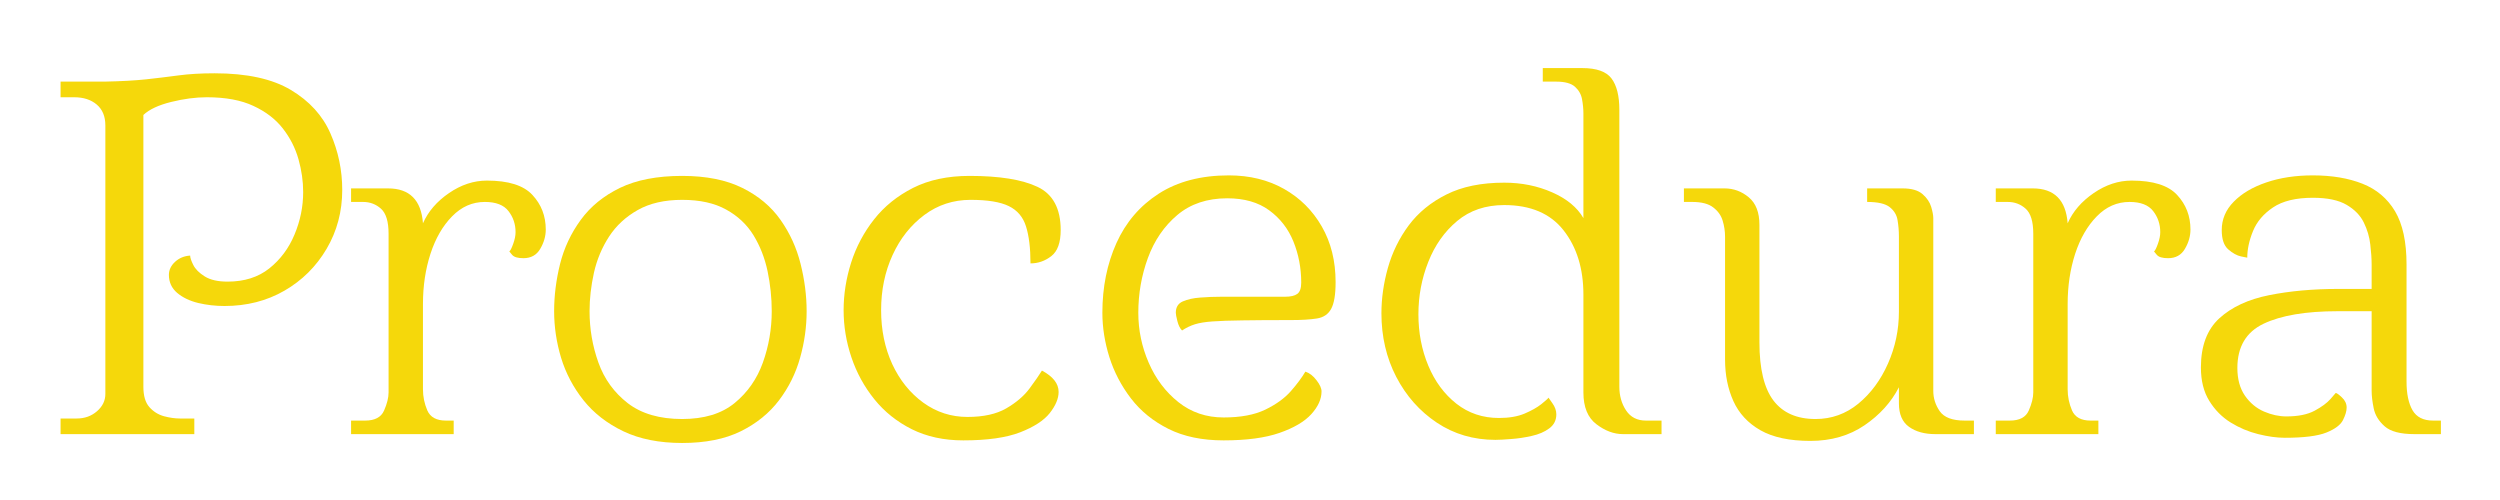
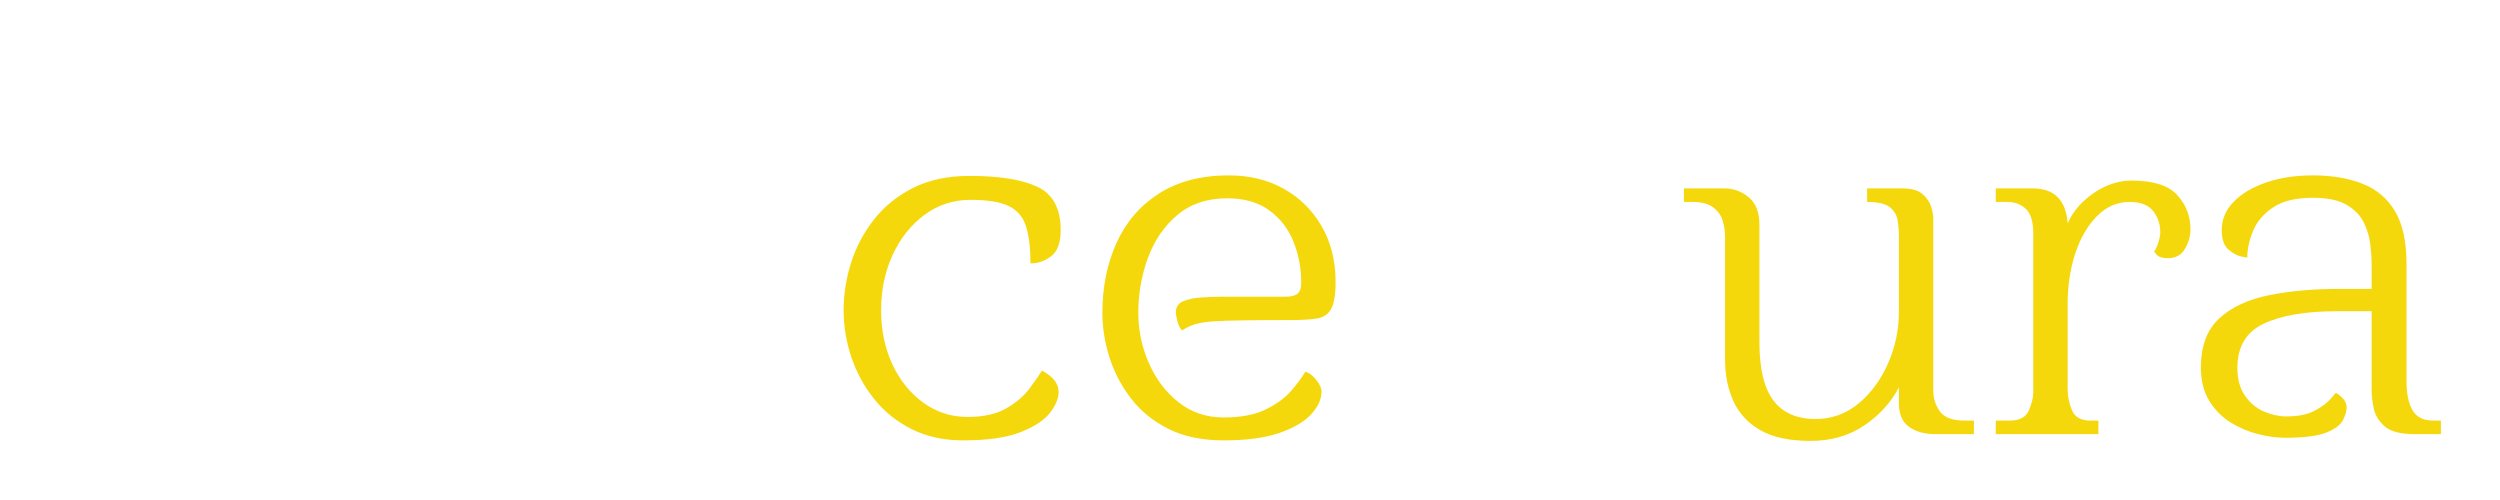
<svg xmlns="http://www.w3.org/2000/svg" width="500" zoomAndPan="magnify" viewBox="0 0 375 75" height="100" preserveAspectRatio="xMidYMid meet" version="1.0">
  <defs>
    <g />
  </defs>
  <g fill="#f5d80b" fill-opacity="1">
    <g transform="translate(7.523, 65.119)">
      <g>
-         <path d="M 24.672 -54.125 C 29.516 -54.125 33.328 -53.289 36.109 -51.625 C 38.898 -49.957 40.879 -47.781 42.047 -45.094 C 43.223 -42.414 43.812 -39.594 43.812 -36.625 C 43.812 -33.395 43.031 -30.453 41.469 -27.797 C 39.906 -25.141 37.797 -23.047 35.141 -21.516 C 32.484 -19.984 29.488 -19.219 26.156 -19.219 C 24.801 -19.219 23.484 -19.367 22.203 -19.672 C 20.93 -19.984 19.879 -20.488 19.047 -21.188 C 18.223 -21.895 17.812 -22.797 17.812 -23.891 C 17.812 -24.617 18.117 -25.27 18.734 -25.844 C 19.359 -26.414 20.113 -26.727 21 -26.781 C 21 -26.469 21.156 -26 21.469 -25.375 C 21.781 -24.75 22.352 -24.176 23.188 -23.656 C 24.02 -23.133 25.164 -22.875 26.625 -22.875 C 29.125 -22.875 31.207 -23.535 32.875 -24.859 C 34.539 -26.191 35.801 -27.883 36.656 -29.938 C 37.52 -32 37.953 -34.125 37.953 -36.312 C 37.953 -37.926 37.719 -39.566 37.25 -41.234 C 36.781 -42.898 36 -44.438 34.906 -45.844 C 33.812 -47.25 32.336 -48.379 30.484 -49.234 C 28.641 -50.098 26.312 -50.531 23.5 -50.531 C 21.832 -50.531 20.051 -50.297 18.156 -49.828 C 16.258 -49.359 14.867 -48.707 13.984 -47.875 L 13.984 -7.109 C 13.984 -5.754 14.281 -4.738 14.875 -4.062 C 15.477 -3.383 16.207 -2.926 17.062 -2.688 C 17.926 -2.457 18.723 -2.344 19.453 -2.344 L 21.625 -2.344 L 21.625 0 L 1.562 0 L 1.562 -2.344 L 3.984 -2.344 C 5.18 -2.344 6.195 -2.707 7.031 -3.438 C 7.863 -4.164 8.281 -5.023 8.281 -6.016 L 8.281 -46.312 C 8.281 -47.664 7.848 -48.707 6.984 -49.438 C 6.129 -50.164 5 -50.531 3.594 -50.531 L 1.562 -50.531 L 1.562 -52.875 L 8.125 -52.875 C 10.625 -52.926 12.719 -53.039 14.406 -53.219 C 16.102 -53.406 17.727 -53.602 19.281 -53.812 C 20.844 -54.02 22.641 -54.125 24.672 -54.125 Z M 24.672 -54.125 " />
-       </g>
+         </g>
    </g>
  </g>
  <g fill="#f5d80b" fill-opacity="1">
    <g transform="translate(51.803, 65.119)">
      <g>
-         <path d="M 21.234 -38.031 C 24.461 -38.031 26.738 -37.312 28.062 -35.875 C 29.395 -34.445 30.062 -32.719 30.062 -30.688 C 30.062 -29.695 29.785 -28.734 29.234 -27.797 C 28.691 -26.859 27.848 -26.391 26.703 -26.391 C 25.867 -26.391 25.305 -26.555 25.016 -26.891 C 24.734 -27.234 24.594 -27.406 24.594 -27.406 C 24.75 -27.508 24.941 -27.883 25.172 -28.531 C 25.41 -29.188 25.531 -29.773 25.531 -30.297 C 25.531 -31.492 25.176 -32.547 24.469 -33.453 C 23.77 -34.367 22.586 -34.828 20.922 -34.828 C 19.055 -34.828 17.422 -34.109 16.016 -32.672 C 14.609 -31.242 13.523 -29.367 12.766 -27.047 C 12.016 -24.734 11.641 -22.227 11.641 -19.531 L 11.641 -6.719 C 11.641 -5.625 11.859 -4.566 12.297 -3.547 C 12.742 -2.535 13.672 -2.031 15.078 -2.031 L 16.25 -2.031 L 16.25 0 L 0.859 0 L 0.859 -2.031 L 2.969 -2.031 C 4.426 -2.031 5.375 -2.535 5.812 -3.547 C 6.258 -4.566 6.484 -5.469 6.484 -6.25 L 6.484 -30.062 C 6.484 -31.883 6.102 -33.133 5.344 -33.812 C 4.594 -34.488 3.695 -34.828 2.656 -34.828 L 0.859 -34.828 L 0.859 -36.859 L 6.406 -36.859 C 9.633 -36.859 11.379 -35.113 11.641 -31.625 C 12.422 -33.395 13.723 -34.906 15.547 -36.156 C 17.367 -37.406 19.266 -38.031 21.234 -38.031 Z M 21.234 -38.031 " />
-       </g>
+         </g>
    </g>
  </g>
  <g fill="#f5d80b" fill-opacity="1">
    <g transform="translate(80.386, 65.119)">
      <g>
-         <path d="M 8.047 -18.438 C 8.047 -15.781 8.488 -13.211 9.375 -10.734 C 10.258 -8.266 11.727 -6.234 13.781 -4.641 C 15.844 -3.055 18.562 -2.266 21.938 -2.266 C 25.219 -2.266 27.832 -3.055 29.781 -4.641 C 31.738 -6.234 33.16 -8.266 34.047 -10.734 C 34.93 -13.211 35.375 -15.781 35.375 -18.438 C 35.375 -20.457 35.164 -22.457 34.75 -24.438 C 34.332 -26.414 33.629 -28.211 32.641 -29.828 C 31.648 -31.441 30.281 -32.727 28.531 -33.688 C 26.789 -34.656 24.594 -35.141 21.938 -35.141 C 19.289 -35.141 17.066 -34.629 15.266 -33.609 C 13.473 -32.598 12.039 -31.27 10.969 -29.625 C 9.906 -27.988 9.148 -26.18 8.703 -24.203 C 8.266 -22.223 8.047 -20.301 8.047 -18.438 Z M 2.734 -18.438 C 2.734 -20.77 3.031 -23.133 3.625 -25.531 C 4.227 -27.926 5.258 -30.125 6.719 -32.125 C 8.176 -34.133 10.141 -35.738 12.609 -36.938 C 15.086 -38.133 18.195 -38.734 21.938 -38.734 C 25.531 -38.734 28.535 -38.133 30.953 -36.938 C 33.379 -35.738 35.297 -34.133 36.703 -32.125 C 38.109 -30.125 39.109 -27.926 39.703 -25.531 C 40.305 -23.133 40.609 -20.77 40.609 -18.438 C 40.609 -16.094 40.281 -13.758 39.625 -11.438 C 38.977 -9.125 37.926 -7.004 36.469 -5.078 C 35.008 -3.148 33.094 -1.598 30.719 -0.422 C 28.352 0.742 25.426 1.328 21.938 1.328 C 18.508 1.328 15.57 0.742 13.125 -0.422 C 10.676 -1.598 8.68 -3.148 7.141 -5.078 C 5.609 -7.004 4.488 -9.125 3.781 -11.438 C 3.082 -13.758 2.734 -16.094 2.734 -18.438 Z M 2.734 -18.438 " />
-       </g>
+         </g>
    </g>
  </g>
  <g fill="#f5d80b" fill-opacity="1">
    <g transform="translate(124.276, 65.119)">
      <g>
        <path d="M 21.312 -35.141 C 18.719 -35.141 16.406 -34.383 14.375 -32.875 C 12.344 -31.363 10.754 -29.359 9.609 -26.859 C 8.461 -24.359 7.891 -21.602 7.891 -18.594 C 7.891 -15.625 8.445 -12.926 9.562 -10.5 C 10.688 -8.082 12.238 -6.156 14.219 -4.719 C 16.195 -3.289 18.406 -2.578 20.844 -2.578 C 23.238 -2.578 25.176 -3.004 26.656 -3.859 C 28.145 -4.723 29.305 -5.711 30.141 -6.828 C 30.973 -7.953 31.598 -8.852 32.016 -9.531 C 33.68 -8.645 34.516 -7.578 34.516 -6.328 C 34.516 -5.336 34.07 -4.281 33.188 -3.156 C 32.301 -2.039 30.816 -1.078 28.734 -0.266 C 26.648 0.535 23.812 0.938 20.219 0.938 C 17.312 0.938 14.738 0.379 12.5 -0.734 C 10.258 -1.859 8.383 -3.359 6.875 -5.234 C 5.363 -7.109 4.219 -9.203 3.438 -11.516 C 2.656 -13.836 2.266 -16.195 2.266 -18.594 C 2.266 -20.977 2.641 -23.352 3.391 -25.719 C 4.148 -28.094 5.297 -30.254 6.828 -32.203 C 8.367 -34.16 10.32 -35.738 12.688 -36.938 C 15.062 -38.133 17.883 -38.734 21.156 -38.734 C 25.633 -38.734 29.031 -38.188 31.344 -37.094 C 33.664 -36 34.828 -33.836 34.828 -30.609 C 34.828 -28.734 34.359 -27.43 33.422 -26.703 C 32.484 -25.973 31.441 -25.609 30.297 -25.609 C 30.297 -27.898 30.07 -29.75 29.625 -31.156 C 29.188 -32.562 28.328 -33.578 27.047 -34.203 C 25.773 -34.828 23.863 -35.141 21.312 -35.141 Z M 21.312 -35.141 " />
      </g>
    </g>
  </g>
  <g fill="#f5d80b" fill-opacity="1">
    <g transform="translate(161.84, 65.119)">
      <g>
        <path d="M 31.859 -17.109 C 28.836 -17.109 26.391 -17.094 24.516 -17.062 C 22.641 -17.039 21.156 -16.988 20.062 -16.906 C 18.977 -16.832 18.098 -16.691 17.422 -16.484 C 16.742 -16.273 16.094 -15.961 15.469 -15.547 C 15.156 -15.859 14.922 -16.328 14.766 -16.953 C 14.609 -17.578 14.531 -17.992 14.531 -18.203 C 14.531 -19.035 14.879 -19.602 15.578 -19.906 C 16.285 -20.219 17.156 -20.41 18.188 -20.484 C 19.227 -20.566 20.297 -20.609 21.391 -20.609 L 30.922 -20.609 C 31.754 -20.609 32.363 -20.75 32.75 -21.031 C 33.145 -21.32 33.344 -21.883 33.344 -22.719 C 33.344 -24.906 32.953 -26.961 32.172 -28.891 C 31.391 -30.816 30.176 -32.379 28.531 -33.578 C 26.895 -34.773 24.801 -35.375 22.25 -35.375 C 19.238 -35.375 16.742 -34.539 14.766 -32.875 C 12.785 -31.207 11.312 -29.055 10.344 -26.422 C 9.383 -23.797 8.906 -21.055 8.906 -18.203 C 8.906 -15.598 9.426 -13.098 10.469 -10.703 C 11.508 -8.305 12.992 -6.336 14.922 -4.797 C 16.848 -3.266 19.109 -2.5 21.703 -2.5 C 24.254 -2.5 26.336 -2.891 27.953 -3.672 C 29.566 -4.453 30.844 -5.375 31.781 -6.438 C 32.719 -7.508 33.445 -8.488 33.969 -9.375 C 34.594 -9.164 35.148 -8.734 35.641 -8.078 C 36.141 -7.43 36.391 -6.875 36.391 -6.406 C 36.391 -5.258 35.879 -4.125 34.859 -3 C 33.848 -1.883 32.258 -0.945 30.094 -0.188 C 27.938 0.562 25.141 0.938 21.703 0.938 C 18.484 0.938 15.727 0.363 13.438 -0.781 C 11.145 -1.926 9.27 -3.445 7.812 -5.344 C 6.352 -7.25 5.27 -9.32 4.562 -11.562 C 3.863 -13.801 3.516 -16.016 3.516 -18.203 C 3.516 -22.047 4.219 -25.531 5.625 -28.656 C 7.031 -31.781 9.148 -34.254 11.984 -36.078 C 14.828 -37.898 18.328 -38.812 22.484 -38.812 C 25.609 -38.812 28.367 -38.133 30.766 -36.781 C 33.16 -35.426 35.047 -33.551 36.422 -31.156 C 37.805 -28.758 38.5 -25.973 38.5 -22.797 C 38.5 -20.922 38.273 -19.582 37.828 -18.781 C 37.391 -17.977 36.676 -17.5 35.688 -17.344 C 34.695 -17.188 33.422 -17.109 31.859 -17.109 Z M 31.859 -17.109 " />
      </g>
    </g>
  </g>
  <g fill="#f5d80b" fill-opacity="1">
    <g transform="translate(203.308, 65.119)">
      <g>
-         <path d="M 39.594 -48.656 L 39.594 -7.109 C 39.594 -5.754 39.93 -4.566 40.609 -3.547 C 41.285 -2.535 42.273 -2.031 43.578 -2.031 L 45.922 -2.031 L 45.922 0 L 40.141 0 C 38.785 0 37.457 -0.492 36.156 -1.484 C 34.852 -2.473 34.203 -4.062 34.203 -6.25 L 34.203 -20.922 C 34.203 -24.828 33.211 -28.039 31.234 -30.562 C 29.254 -33.094 26.285 -34.359 22.328 -34.359 C 19.523 -34.359 17.172 -33.562 15.266 -31.969 C 13.367 -30.383 11.926 -28.344 10.938 -25.844 C 9.945 -23.344 9.453 -20.719 9.453 -17.969 C 9.453 -15.207 9.945 -12.641 10.938 -10.266 C 11.926 -7.898 13.332 -6 15.156 -4.562 C 16.977 -3.133 19.109 -2.422 21.547 -2.422 C 23.055 -2.422 24.332 -2.641 25.375 -3.078 C 26.414 -3.523 27.25 -3.992 27.875 -4.484 C 28.5 -4.984 28.863 -5.312 28.969 -5.469 C 28.969 -5.469 29.16 -5.191 29.547 -4.641 C 29.941 -4.098 30.141 -3.539 30.141 -2.969 C 30.141 -2.082 29.785 -1.379 29.078 -0.859 C 28.379 -0.336 27.508 0.035 26.469 0.266 C 25.426 0.504 24.395 0.66 23.375 0.734 C 22.363 0.816 21.57 0.859 21 0.859 C 17.727 0.859 14.801 0 12.219 -1.719 C 9.645 -3.438 7.613 -5.727 6.125 -8.594 C 4.645 -11.457 3.906 -14.633 3.906 -18.125 C 3.906 -20.352 4.227 -22.625 4.875 -24.938 C 5.531 -27.258 6.57 -29.383 8 -31.312 C 9.438 -33.238 11.328 -34.785 13.672 -35.953 C 16.016 -37.129 18.898 -37.719 22.328 -37.719 C 24.93 -37.719 27.328 -37.234 29.516 -36.266 C 31.703 -35.305 33.266 -34.02 34.203 -32.406 L 34.203 -48.109 C 34.203 -48.785 34.133 -49.488 34 -50.219 C 33.875 -50.945 33.523 -51.57 32.953 -52.094 C 32.379 -52.613 31.441 -52.875 30.141 -52.875 L 28.109 -52.875 L 28.109 -54.906 L 34.047 -54.906 C 36.18 -54.906 37.641 -54.383 38.422 -53.344 C 39.203 -52.301 39.594 -50.738 39.594 -48.656 Z M 39.594 -48.656 " />
-       </g>
+         </g>
    </g>
  </g>
  <g fill="#f5d80b" fill-opacity="1">
    <g transform="translate(251.493, 65.119)">
      <g>
        <path d="M 43.188 -2.031 L 44.594 -2.031 L 44.594 0 L 38.812 0 C 37.195 0 35.879 -0.363 34.859 -1.094 C 33.848 -1.82 33.344 -2.992 33.344 -4.609 L 33.344 -7.031 C 32.195 -4.789 30.477 -2.891 28.188 -1.328 C 25.895 0.234 23.188 1.016 20.062 1.016 C 16.945 1.016 14.453 0.484 12.578 -0.578 C 10.703 -1.648 9.348 -3.109 8.516 -4.953 C 7.68 -6.805 7.266 -8.879 7.266 -11.172 L 7.266 -29.594 C 7.266 -30.426 7.145 -31.234 6.906 -32.016 C 6.676 -32.797 6.207 -33.457 5.5 -34 C 4.801 -34.551 3.75 -34.828 2.344 -34.828 L 1.094 -34.828 L 1.094 -36.859 L 7.188 -36.859 C 8.539 -36.859 9.75 -36.414 10.812 -35.531 C 11.883 -34.645 12.422 -33.266 12.422 -31.391 L 12.422 -13.75 C 12.422 -9.789 13.125 -6.883 14.531 -5.031 C 15.938 -3.188 18.039 -2.266 20.844 -2.266 C 23.238 -2.266 25.375 -3.031 27.25 -4.562 C 29.125 -6.102 30.609 -8.109 31.703 -10.578 C 32.797 -13.055 33.344 -15.648 33.344 -18.359 L 33.344 -29.672 C 33.344 -30.504 33.273 -31.312 33.141 -32.094 C 33.016 -32.875 32.625 -33.523 31.969 -34.047 C 31.32 -34.566 30.191 -34.828 28.578 -34.828 L 28.578 -36.859 L 33.891 -36.859 C 35.242 -36.859 36.242 -36.57 36.891 -36 C 37.547 -35.426 37.977 -34.785 38.188 -34.078 C 38.395 -33.379 38.5 -32.82 38.5 -32.406 L 38.5 -6.484 C 38.5 -5.391 38.82 -4.375 39.469 -3.438 C 40.125 -2.5 41.363 -2.031 43.188 -2.031 Z M 43.188 -2.031 " />
      </g>
    </g>
  </g>
  <g fill="#f5d80b" fill-opacity="1">
    <g transform="translate(298.507, 65.119)">
      <g>
        <path d="M 21.234 -38.031 C 24.461 -38.031 26.738 -37.312 28.062 -35.875 C 29.395 -34.445 30.062 -32.719 30.062 -30.688 C 30.062 -29.695 29.785 -28.734 29.234 -27.797 C 28.691 -26.859 27.848 -26.391 26.703 -26.391 C 25.867 -26.391 25.305 -26.555 25.016 -26.891 C 24.734 -27.234 24.594 -27.406 24.594 -27.406 C 24.75 -27.508 24.941 -27.883 25.172 -28.531 C 25.41 -29.188 25.531 -29.773 25.531 -30.297 C 25.531 -31.492 25.176 -32.547 24.469 -33.453 C 23.77 -34.367 22.586 -34.828 20.922 -34.828 C 19.055 -34.828 17.422 -34.109 16.016 -32.672 C 14.609 -31.242 13.523 -29.367 12.766 -27.047 C 12.016 -24.734 11.641 -22.227 11.641 -19.531 L 11.641 -6.719 C 11.641 -5.625 11.859 -4.566 12.297 -3.547 C 12.742 -2.535 13.672 -2.031 15.078 -2.031 L 16.25 -2.031 L 16.25 0 L 0.859 0 L 0.859 -2.031 L 2.969 -2.031 C 4.426 -2.031 5.375 -2.535 5.812 -3.547 C 6.258 -4.566 6.484 -5.469 6.484 -6.25 L 6.484 -30.062 C 6.484 -31.883 6.102 -33.133 5.344 -33.812 C 4.594 -34.488 3.695 -34.828 2.656 -34.828 L 0.859 -34.828 L 0.859 -36.859 L 6.406 -36.859 C 9.633 -36.859 11.379 -35.113 11.641 -31.625 C 12.422 -33.395 13.723 -34.906 15.547 -36.156 C 17.367 -37.406 19.266 -38.031 21.234 -38.031 Z M 21.234 -38.031 " />
      </g>
    </g>
  </g>
  <g fill="#f5d80b" fill-opacity="1">
    <g transform="translate(327.48, 65.119)">
      <g>
        <path d="M 37.484 -2.031 L 38.656 -2.031 L 38.656 0 L 34.672 0 C 32.586 0 31.102 -0.391 30.219 -1.172 C 29.332 -1.953 28.785 -2.848 28.578 -3.859 C 28.367 -4.879 28.266 -5.754 28.266 -6.484 L 28.266 -18.438 L 23.188 -18.438 C 18.406 -18.438 14.695 -17.812 12.062 -16.562 C 9.438 -15.312 8.125 -13.098 8.125 -9.922 C 8.125 -8.254 8.5 -6.875 9.25 -5.781 C 10.008 -4.688 10.961 -3.891 12.109 -3.391 C 13.254 -2.898 14.375 -2.656 15.469 -2.656 C 17.238 -2.656 18.656 -2.941 19.719 -3.516 C 20.781 -4.086 21.57 -4.672 22.094 -5.266 C 22.613 -5.867 22.875 -6.172 22.875 -6.172 C 23.031 -6.172 23.344 -5.945 23.812 -5.5 C 24.281 -5.062 24.516 -4.555 24.516 -3.984 C 24.516 -3.461 24.332 -2.836 23.969 -2.109 C 23.602 -1.379 22.77 -0.754 21.469 -0.234 C 20.176 0.285 18.098 0.547 15.234 0.547 C 14.035 0.547 12.707 0.363 11.25 0 C 9.789 -0.363 8.41 -0.945 7.109 -1.75 C 5.805 -2.562 4.738 -3.645 3.906 -5 C 3.07 -6.352 2.656 -8.02 2.656 -10 C 2.656 -13.227 3.578 -15.688 5.422 -17.375 C 7.273 -19.062 9.766 -20.219 12.891 -20.844 C 16.016 -21.469 19.473 -21.781 23.266 -21.781 L 28.266 -21.781 L 28.266 -25.453 C 28.266 -26.336 28.195 -27.336 28.062 -28.453 C 27.938 -29.578 27.613 -30.672 27.094 -31.734 C 26.57 -32.805 25.711 -33.691 24.516 -34.391 C 23.316 -35.098 21.629 -35.453 19.453 -35.453 C 16.898 -35.453 14.906 -34.969 13.469 -34 C 12.039 -33.039 11.039 -31.859 10.469 -30.453 C 9.895 -29.047 9.609 -27.719 9.609 -26.469 C 9.609 -26.469 9.297 -26.531 8.672 -26.656 C 8.047 -26.789 7.406 -27.145 6.75 -27.719 C 6.102 -28.289 5.781 -29.254 5.781 -30.609 C 5.781 -32.223 6.379 -33.641 7.578 -34.859 C 8.773 -36.086 10.398 -37.051 12.453 -37.75 C 14.516 -38.457 16.848 -38.812 19.453 -38.812 C 22.305 -38.812 24.785 -38.395 26.891 -37.562 C 29.004 -36.727 30.633 -35.348 31.781 -33.422 C 32.926 -31.492 33.5 -28.836 33.5 -25.453 L 33.5 -7.891 C 33.5 -6.066 33.797 -4.633 34.391 -3.594 C 34.992 -2.551 36.023 -2.031 37.484 -2.031 Z M 37.484 -2.031 " />
      </g>
    </g>
  </g>
</svg>